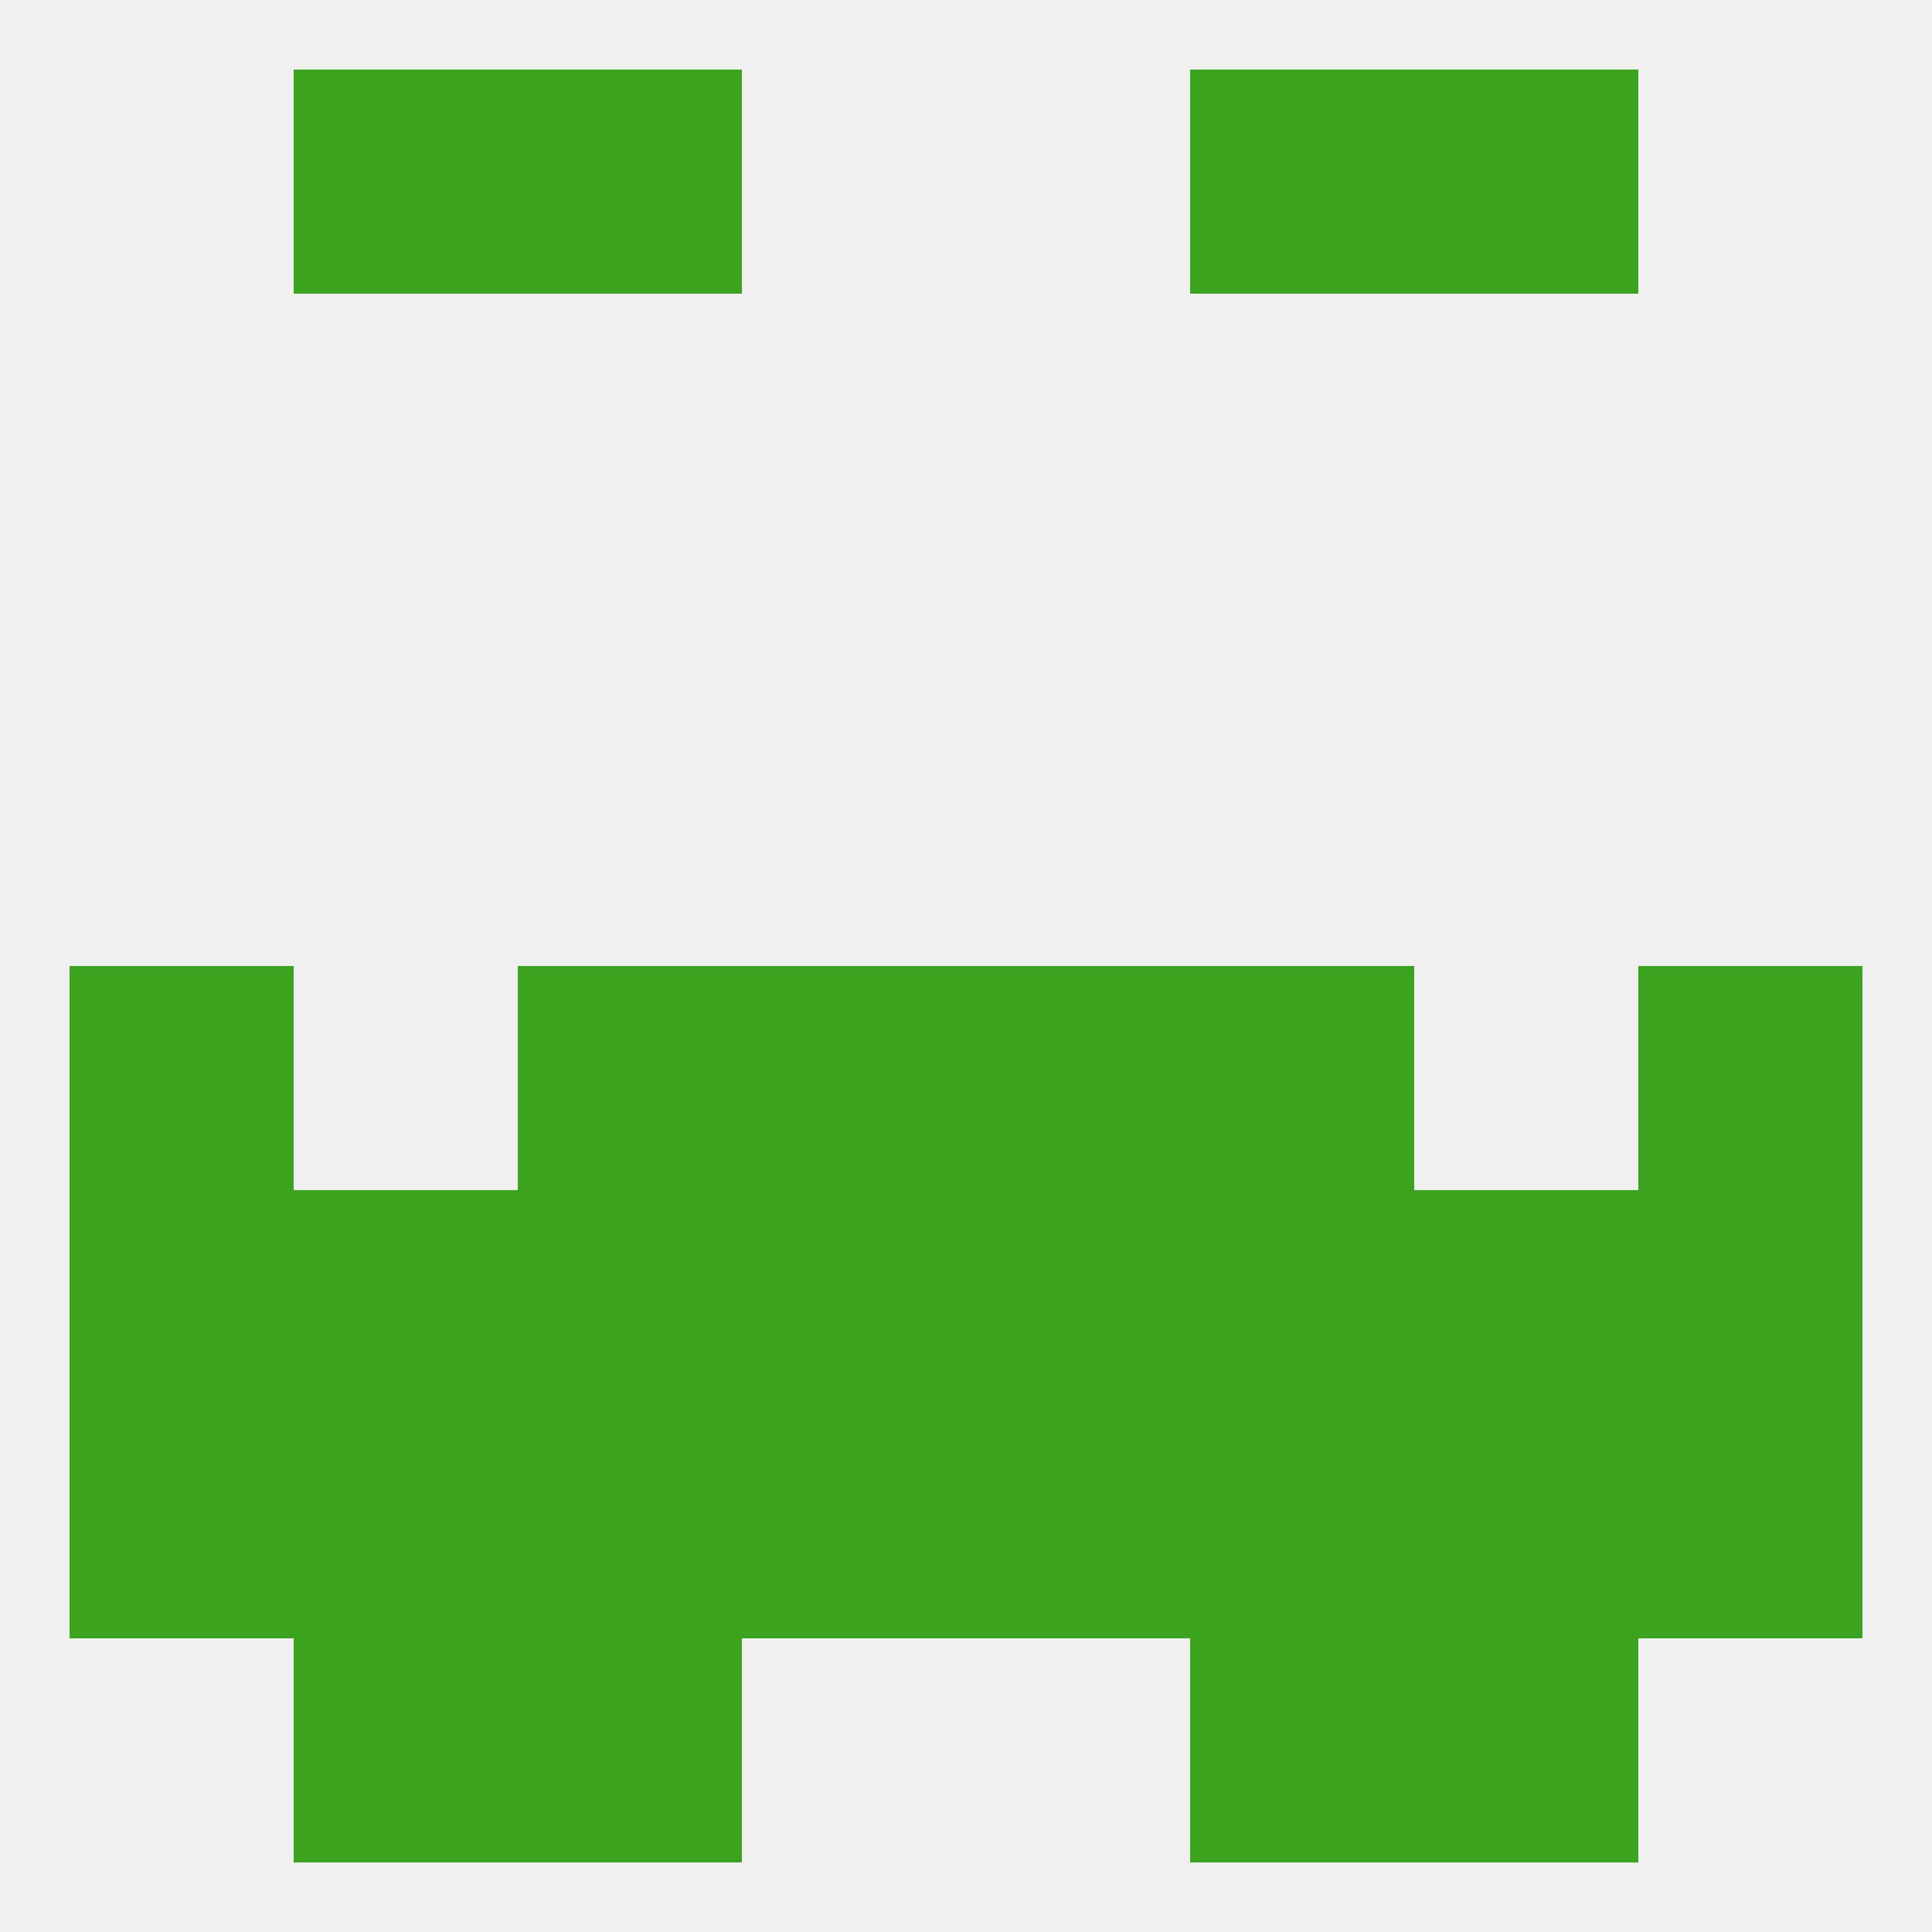
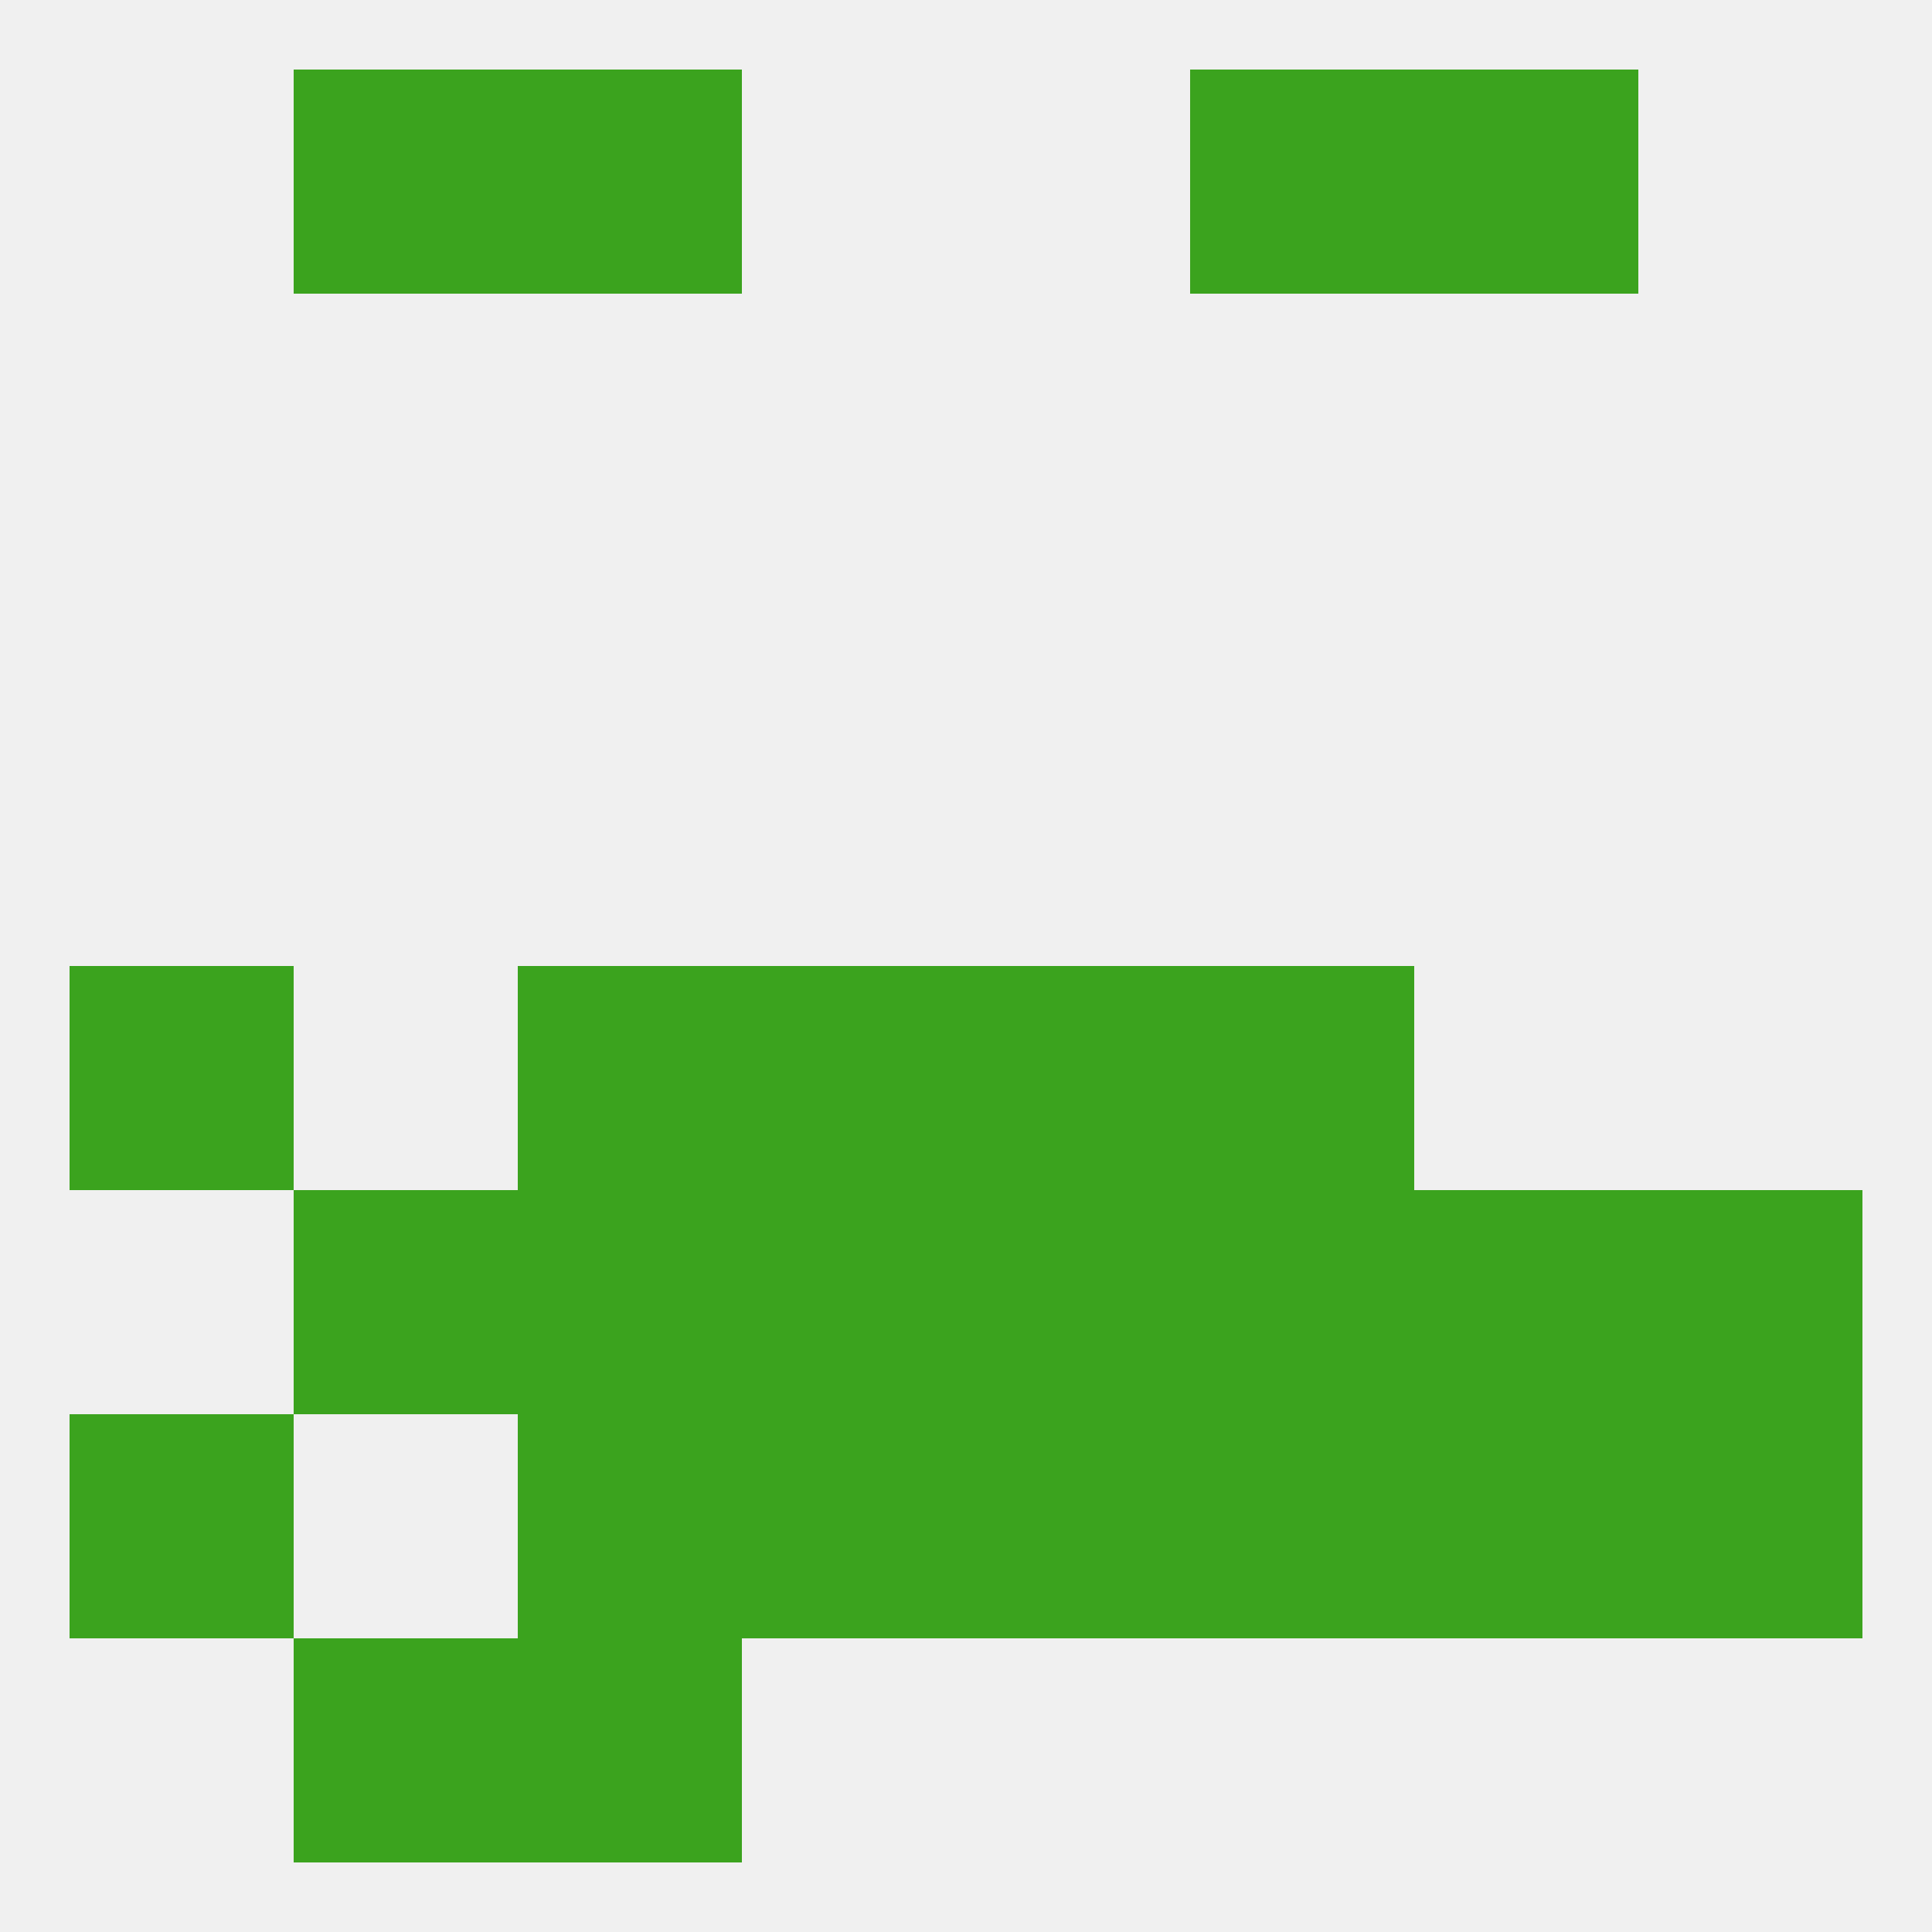
<svg xmlns="http://www.w3.org/2000/svg" version="1.1" baseprofile="full" width="250" height="250" viewBox="0 0 250 250">
  <rect width="100%" height="100%" fill="rgba(240,240,240,255)" />
  <rect x="212" y="154" width="29" height="29" fill="rgba(59,163,30,255)" />
  <rect x="96" y="154" width="29" height="29" fill="rgba(59,163,30,255)" />
  <rect x="125" y="154" width="29" height="29" fill="rgba(59,163,30,255)" />
  <rect x="38" y="154" width="29" height="29" fill="rgba(59,163,30,255)" />
  <rect x="183" y="154" width="29" height="29" fill="rgba(59,163,30,255)" />
  <rect x="67" y="154" width="29" height="29" fill="rgba(59,163,30,255)" />
  <rect x="154" y="154" width="29" height="29" fill="rgba(59,163,30,255)" />
-   <rect x="9" y="154" width="29" height="29" fill="rgba(59,163,30,255)" />
  <rect x="9" y="183" width="29" height="29" fill="rgba(59,163,30,255)" />
  <rect x="212" y="183" width="29" height="29" fill="rgba(59,163,30,255)" />
  <rect x="154" y="183" width="29" height="29" fill="rgba(59,163,30,255)" />
  <rect x="96" y="183" width="29" height="29" fill="rgba(59,163,30,255)" />
  <rect x="125" y="183" width="29" height="29" fill="rgba(59,163,30,255)" />
-   <rect x="38" y="183" width="29" height="29" fill="rgba(59,163,30,255)" />
  <rect x="183" y="183" width="29" height="29" fill="rgba(59,163,30,255)" />
  <rect x="67" y="183" width="29" height="29" fill="rgba(59,163,30,255)" />
  <rect x="38" y="212" width="29" height="29" fill="rgba(59,163,30,255)" />
-   <rect x="183" y="212" width="29" height="29" fill="rgba(59,163,30,255)" />
  <rect x="67" y="212" width="29" height="29" fill="rgba(59,163,30,255)" />
-   <rect x="154" y="212" width="29" height="29" fill="rgba(59,163,30,255)" />
  <rect x="38" y="9" width="29" height="29" fill="rgba(59,163,30,255)" />
  <rect x="183" y="9" width="29" height="29" fill="rgba(59,163,30,255)" />
  <rect x="67" y="9" width="29" height="29" fill="rgba(59,163,30,255)" />
  <rect x="154" y="9" width="29" height="29" fill="rgba(59,163,30,255)" />
  <rect x="154" y="125" width="29" height="29" fill="rgba(59,163,30,255)" />
  <rect x="96" y="125" width="29" height="29" fill="rgba(59,163,30,255)" />
  <rect x="125" y="125" width="29" height="29" fill="rgba(59,163,30,255)" />
  <rect x="9" y="125" width="29" height="29" fill="rgba(59,163,30,255)" />
-   <rect x="212" y="125" width="29" height="29" fill="rgba(59,163,30,255)" />
  <rect x="67" y="125" width="29" height="29" fill="rgba(59,163,30,255)" />
</svg>